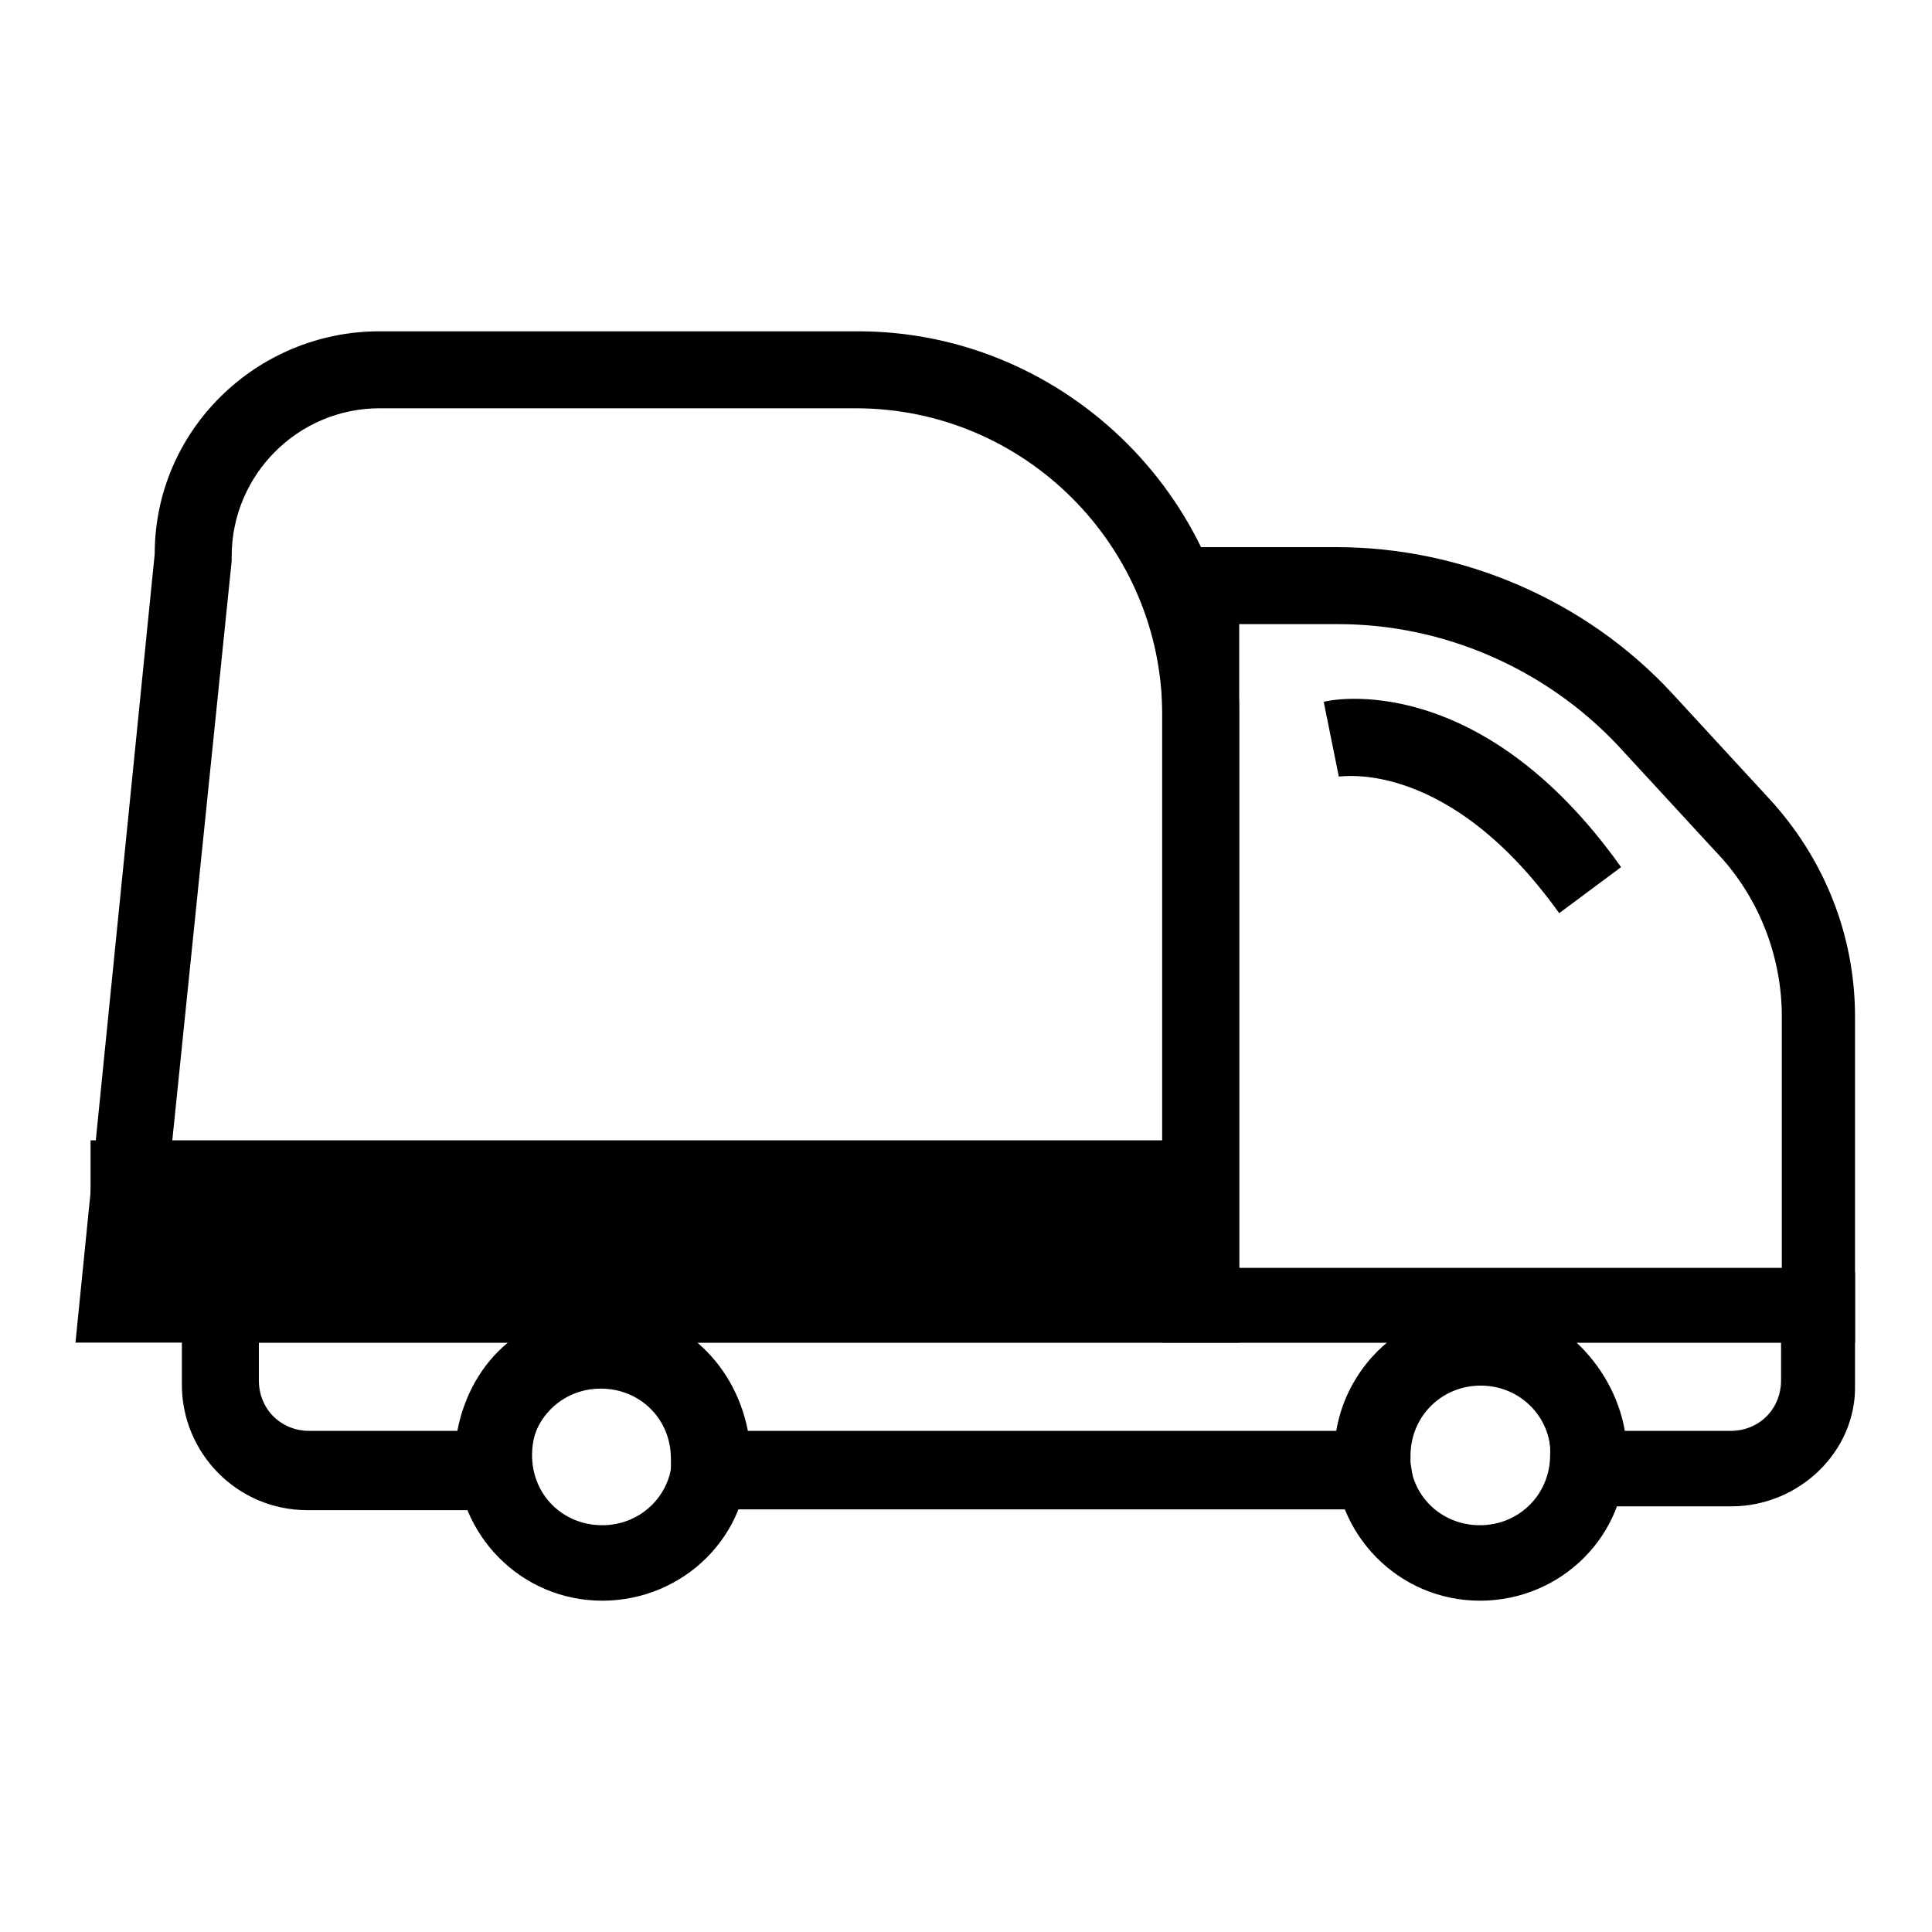
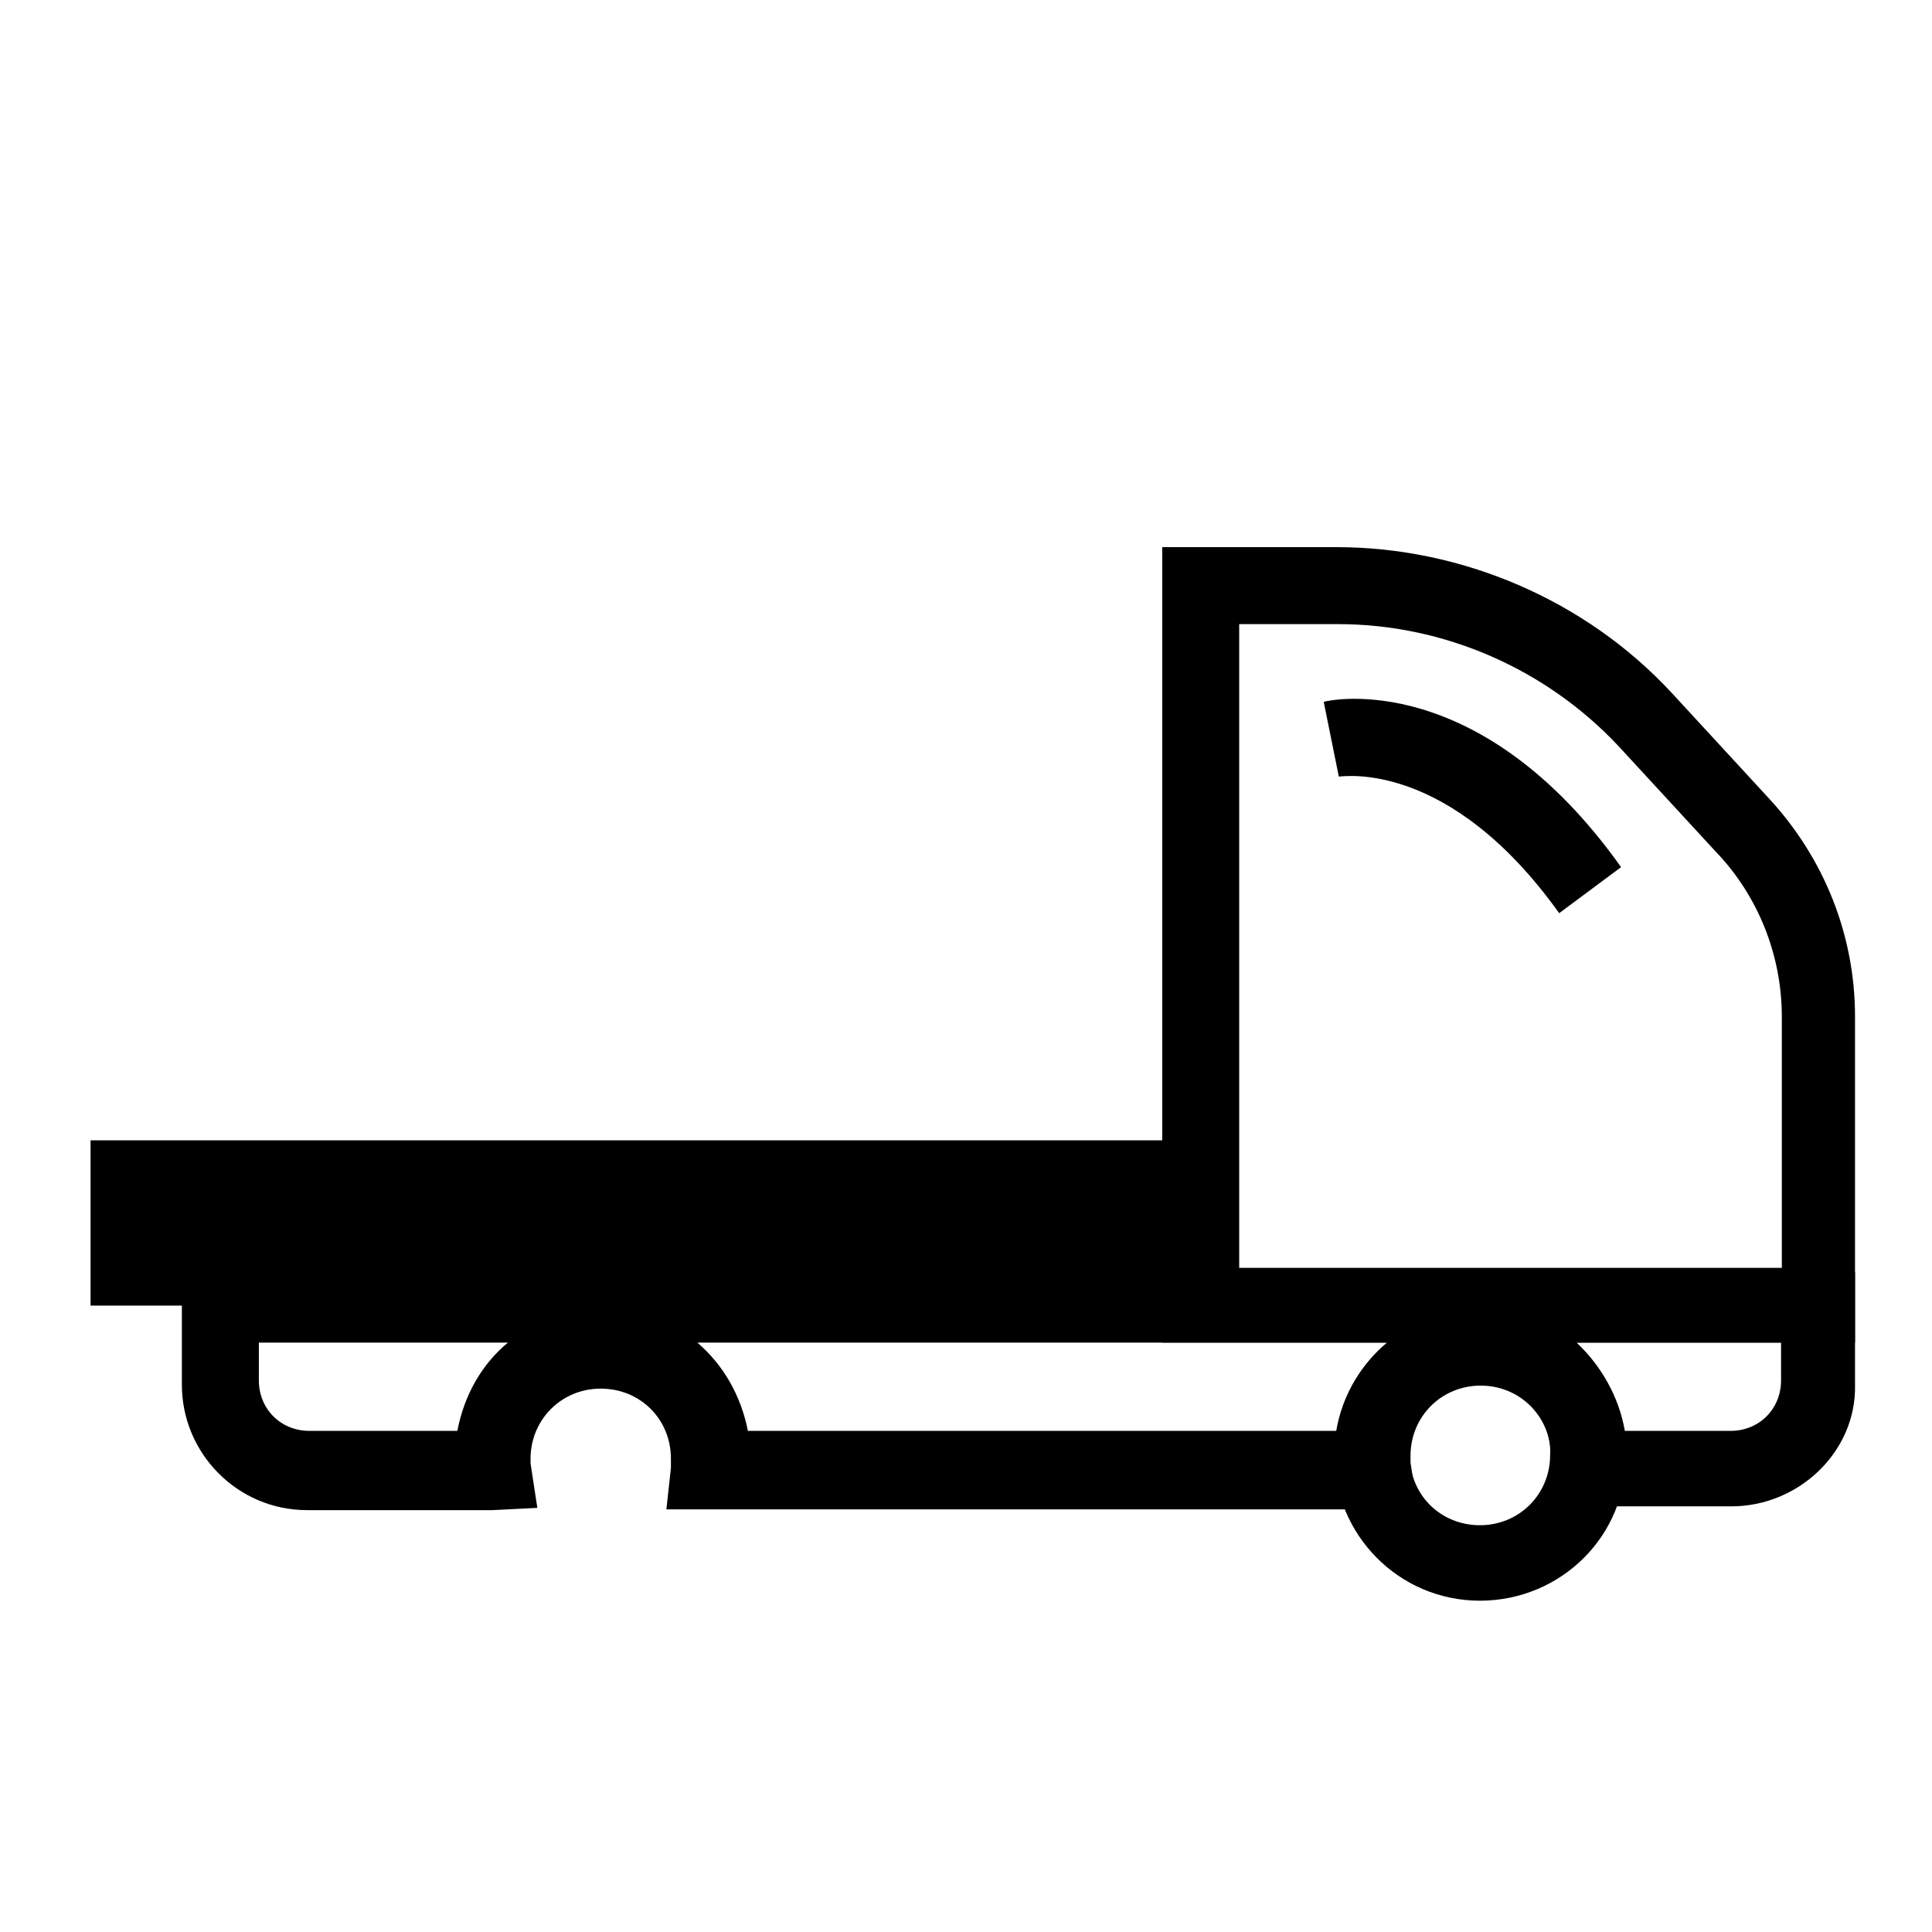
<svg xmlns="http://www.w3.org/2000/svg" version="1.1" x="0px" y="0px" viewBox="0 0 256 256" enable-background="new 0 0 256 256" xml:space="preserve">
  <g>
    <g>
      <path fill="#000000" d="M246,177.9h-92V72.5h23.1c16.6,0,33,7,44.4,19.3l12.9,14c7.3,7.9,11.4,18.1,11.4,28.9v43.2H246z M164.2,168h71.9v-33.3c0-8.2-3.2-16.1-8.8-21.9l-12.9-14c-9.6-10.2-23.1-16.1-37.1-16.1h-13.1V168z" />
-       <path fill="#000000" d="M79.8,212.1c-10.8,0-19.3-8.8-19.3-19.3c0-10.8,8.8-19.3,19.3-19.3c10.8,0,19.3,8.8,19.3,19.3C99.4,203.4,90.6,212.1,79.8,212.1z M79.8,183.5c-5.3,0-9.3,4.1-9.3,9.3c0,5.3,4.1,9.3,9.3,9.3c5.2,0,9.3-4.1,9.3-9.3C89.2,187.6,85.1,183.5,79.8,183.5z" />
      <path fill="#000000" d="M196.1,212.1c-10.8,0-19.3-8.8-19.3-19.3c0-10.8,8.8-19.3,19.3-19.3c10.8,0,19.3,8.8,19.3,19.3C215.6,203.4,206.9,212.1,196.1,212.1z M196.1,183.5c-5.3,0-9.3,4.1-9.3,9.3c0,5.3,4.1,9.3,9.3,9.3s9.3-4.1,9.3-9.3C205.7,187.6,201.3,183.5,196.1,183.5z" />
      <path fill="#000000" d="M206.6,121c-14.6-20.4-28.6-18.1-29.2-18.1l-2-9.9c0.9-0.3,20.7-4.4,39.4,21.9L206.6,121z" />
      <path fill="#000000" d="M229.4,199.6h-24.5l0.6-5.5c0-0.6,0-0.9,0-1.2c0-5.2-4.1-9.3-9.3-9.3s-9.3,4.1-9.3,9.3c0,0.3,0,0.6,0,0.9l0.9,5.9l-5.9,0.3H88.3l0.6-5.5c0-0.6,0-0.9,0-1.2c0-5.3-4.1-9.3-9.3-9.3c-5.2,0-9.3,4.1-9.3,9.3c0,0.3,0,0.6,0,0.6l0.9,5.9l-5.9,0.3H40.7c-9.3,0-16.6-7.6-16.6-16.6v-14.9h221.7v14.9C246,192.3,238.4,199.6,229.4,199.6z M215.3,189.6h14c3.8,0,6.7-2.9,6.7-6.7v-5h-27.1C212.1,180.9,214.5,185,215.3,189.6z M99.1,189.6h78c0.9-4.7,3.2-8.8,6.7-11.7H92.4C95.9,180.9,98.2,185,99.1,189.6z M34.3,177.9v5c0,3.8,2.9,6.7,6.7,6.7h19.6c0.9-4.7,3.2-8.8,6.7-11.7H34.3z" />
-       <path fill="#000000" d="M164.2,177.9H10L20.5,73.4C20.5,57,34,43.9,50.3,43.9h63.4c27.7,0,50.5,22.8,50.5,50.5V177.9z M21.1,168H154V94.7c0-22.2-18.1-40.6-40.6-40.6H50.3c-10.8,0-19.6,8.8-19.6,19.6v0.6L21.1,168z" />
      <path fill="#000000" d="M12,151.1H159V173H12V151.1z" />
    </g>
  </g>
</svg>